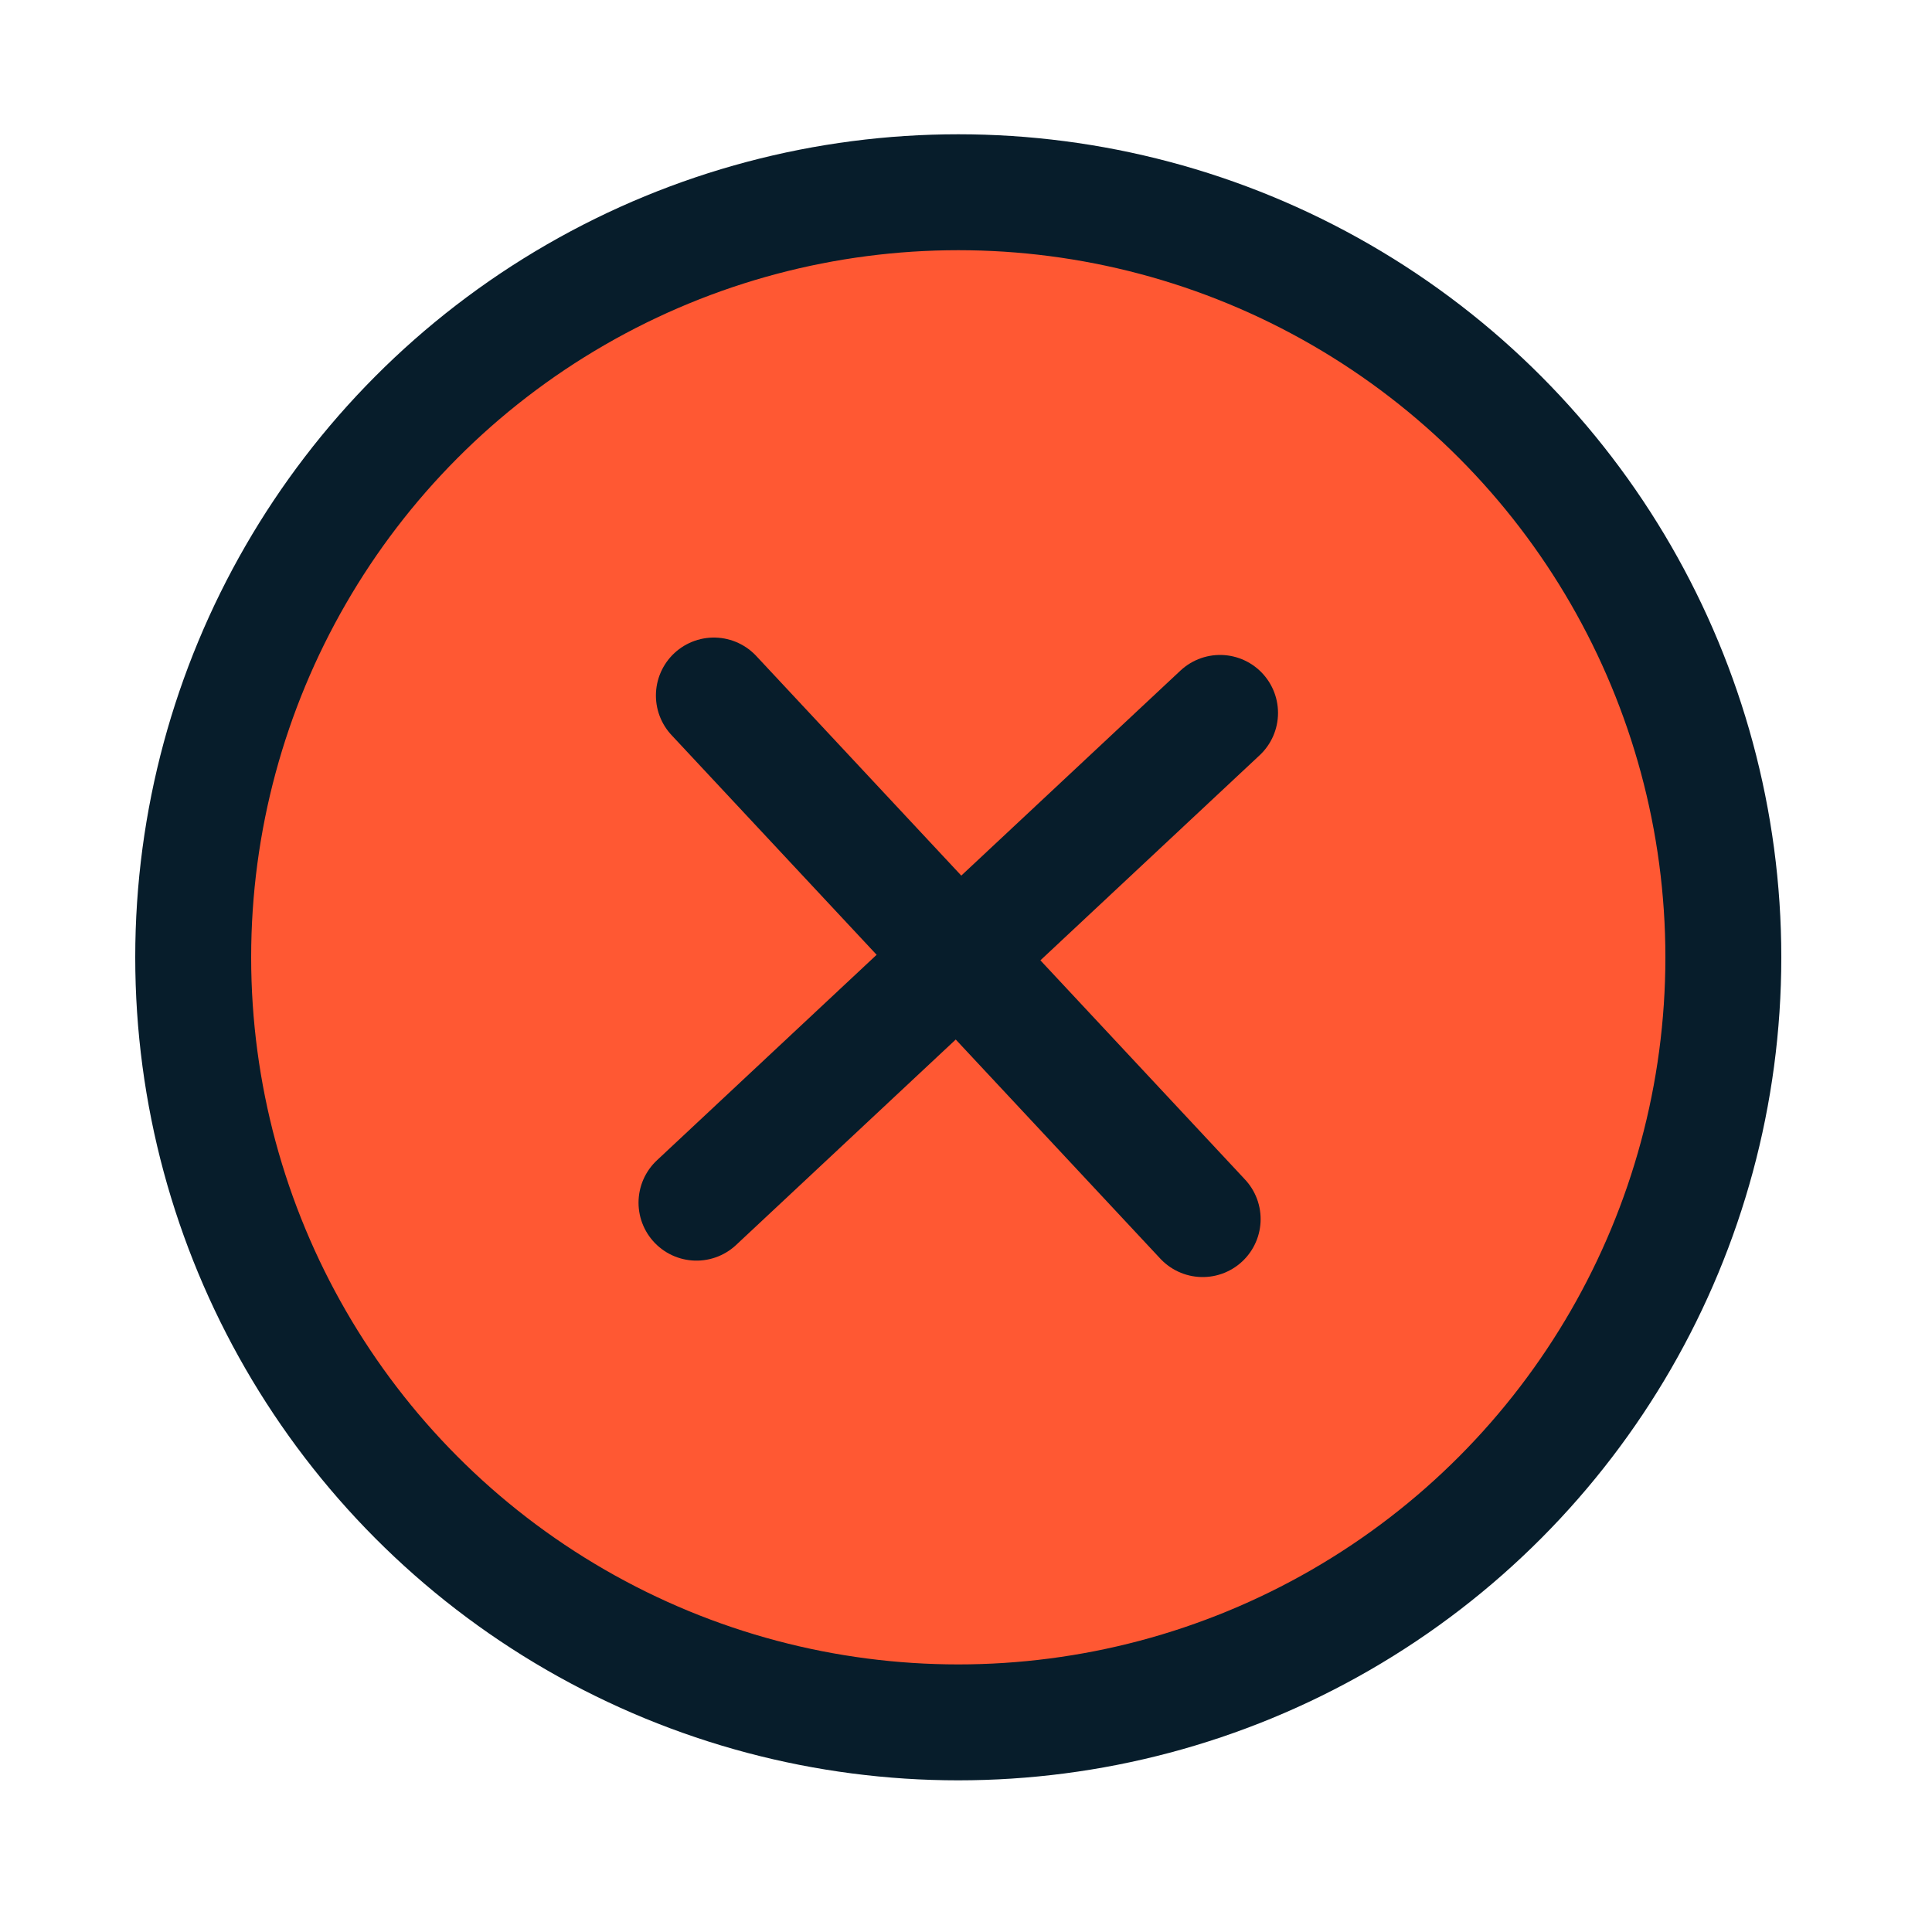
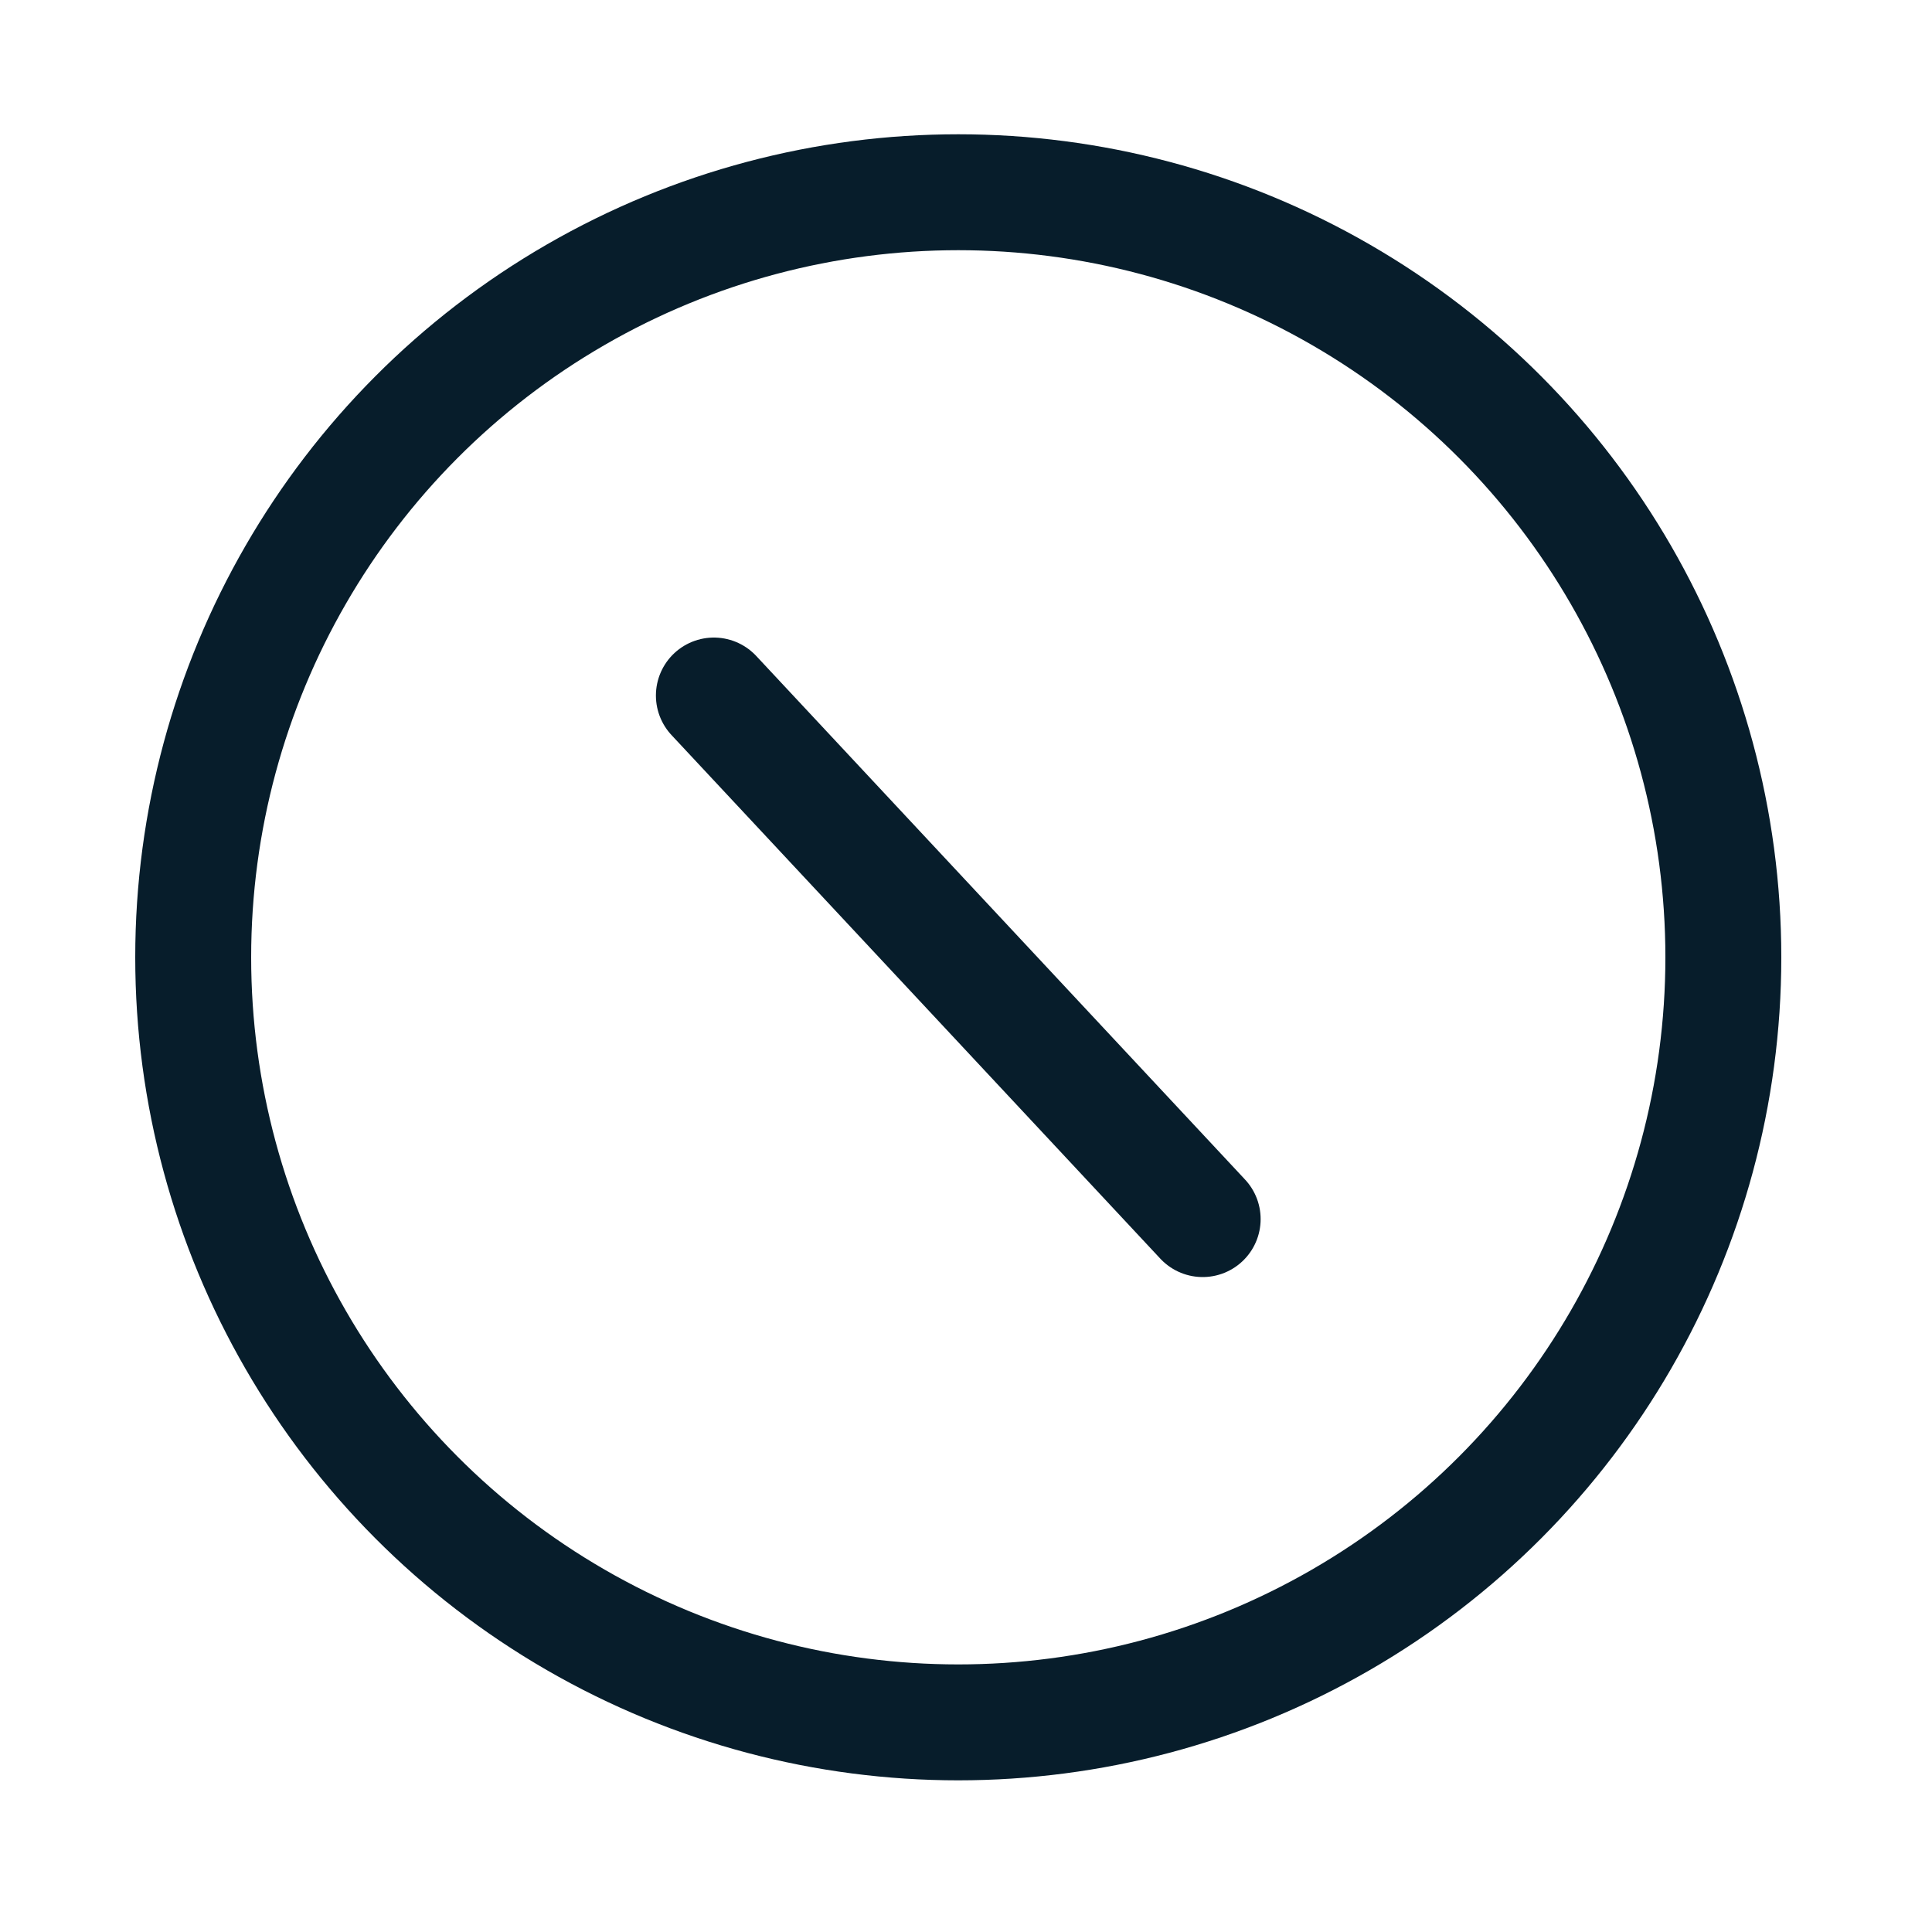
<svg xmlns="http://www.w3.org/2000/svg" id="Layer_1" data-name="Layer 1" width="20" height="20" viewBox="0 0 20 20">
  <defs>
    <style>
      .cls-1 {
        fill: none;
        stroke: #071d2b;
        stroke-linecap: round;
        stroke-linejoin: round;
        stroke-width: 1.2px;
      }

      .cls-2 {
        fill: #ff5833;
      }
    </style>
  </defs>
-   <circle class="cls-2" cx="10.08" cy="10.09" r="7.92" />
  <g>
    <line class="cls-1" x1="7.39" y1="7.2" x2="12.45" y2="12.62" />
-     <line class="cls-1" x1="7.21" y1="12.45" x2="12.63" y2="7.38" />
  </g>
  <circle class="cls-1" cx="9.92" cy="9.91" r="7.92" />
</svg>